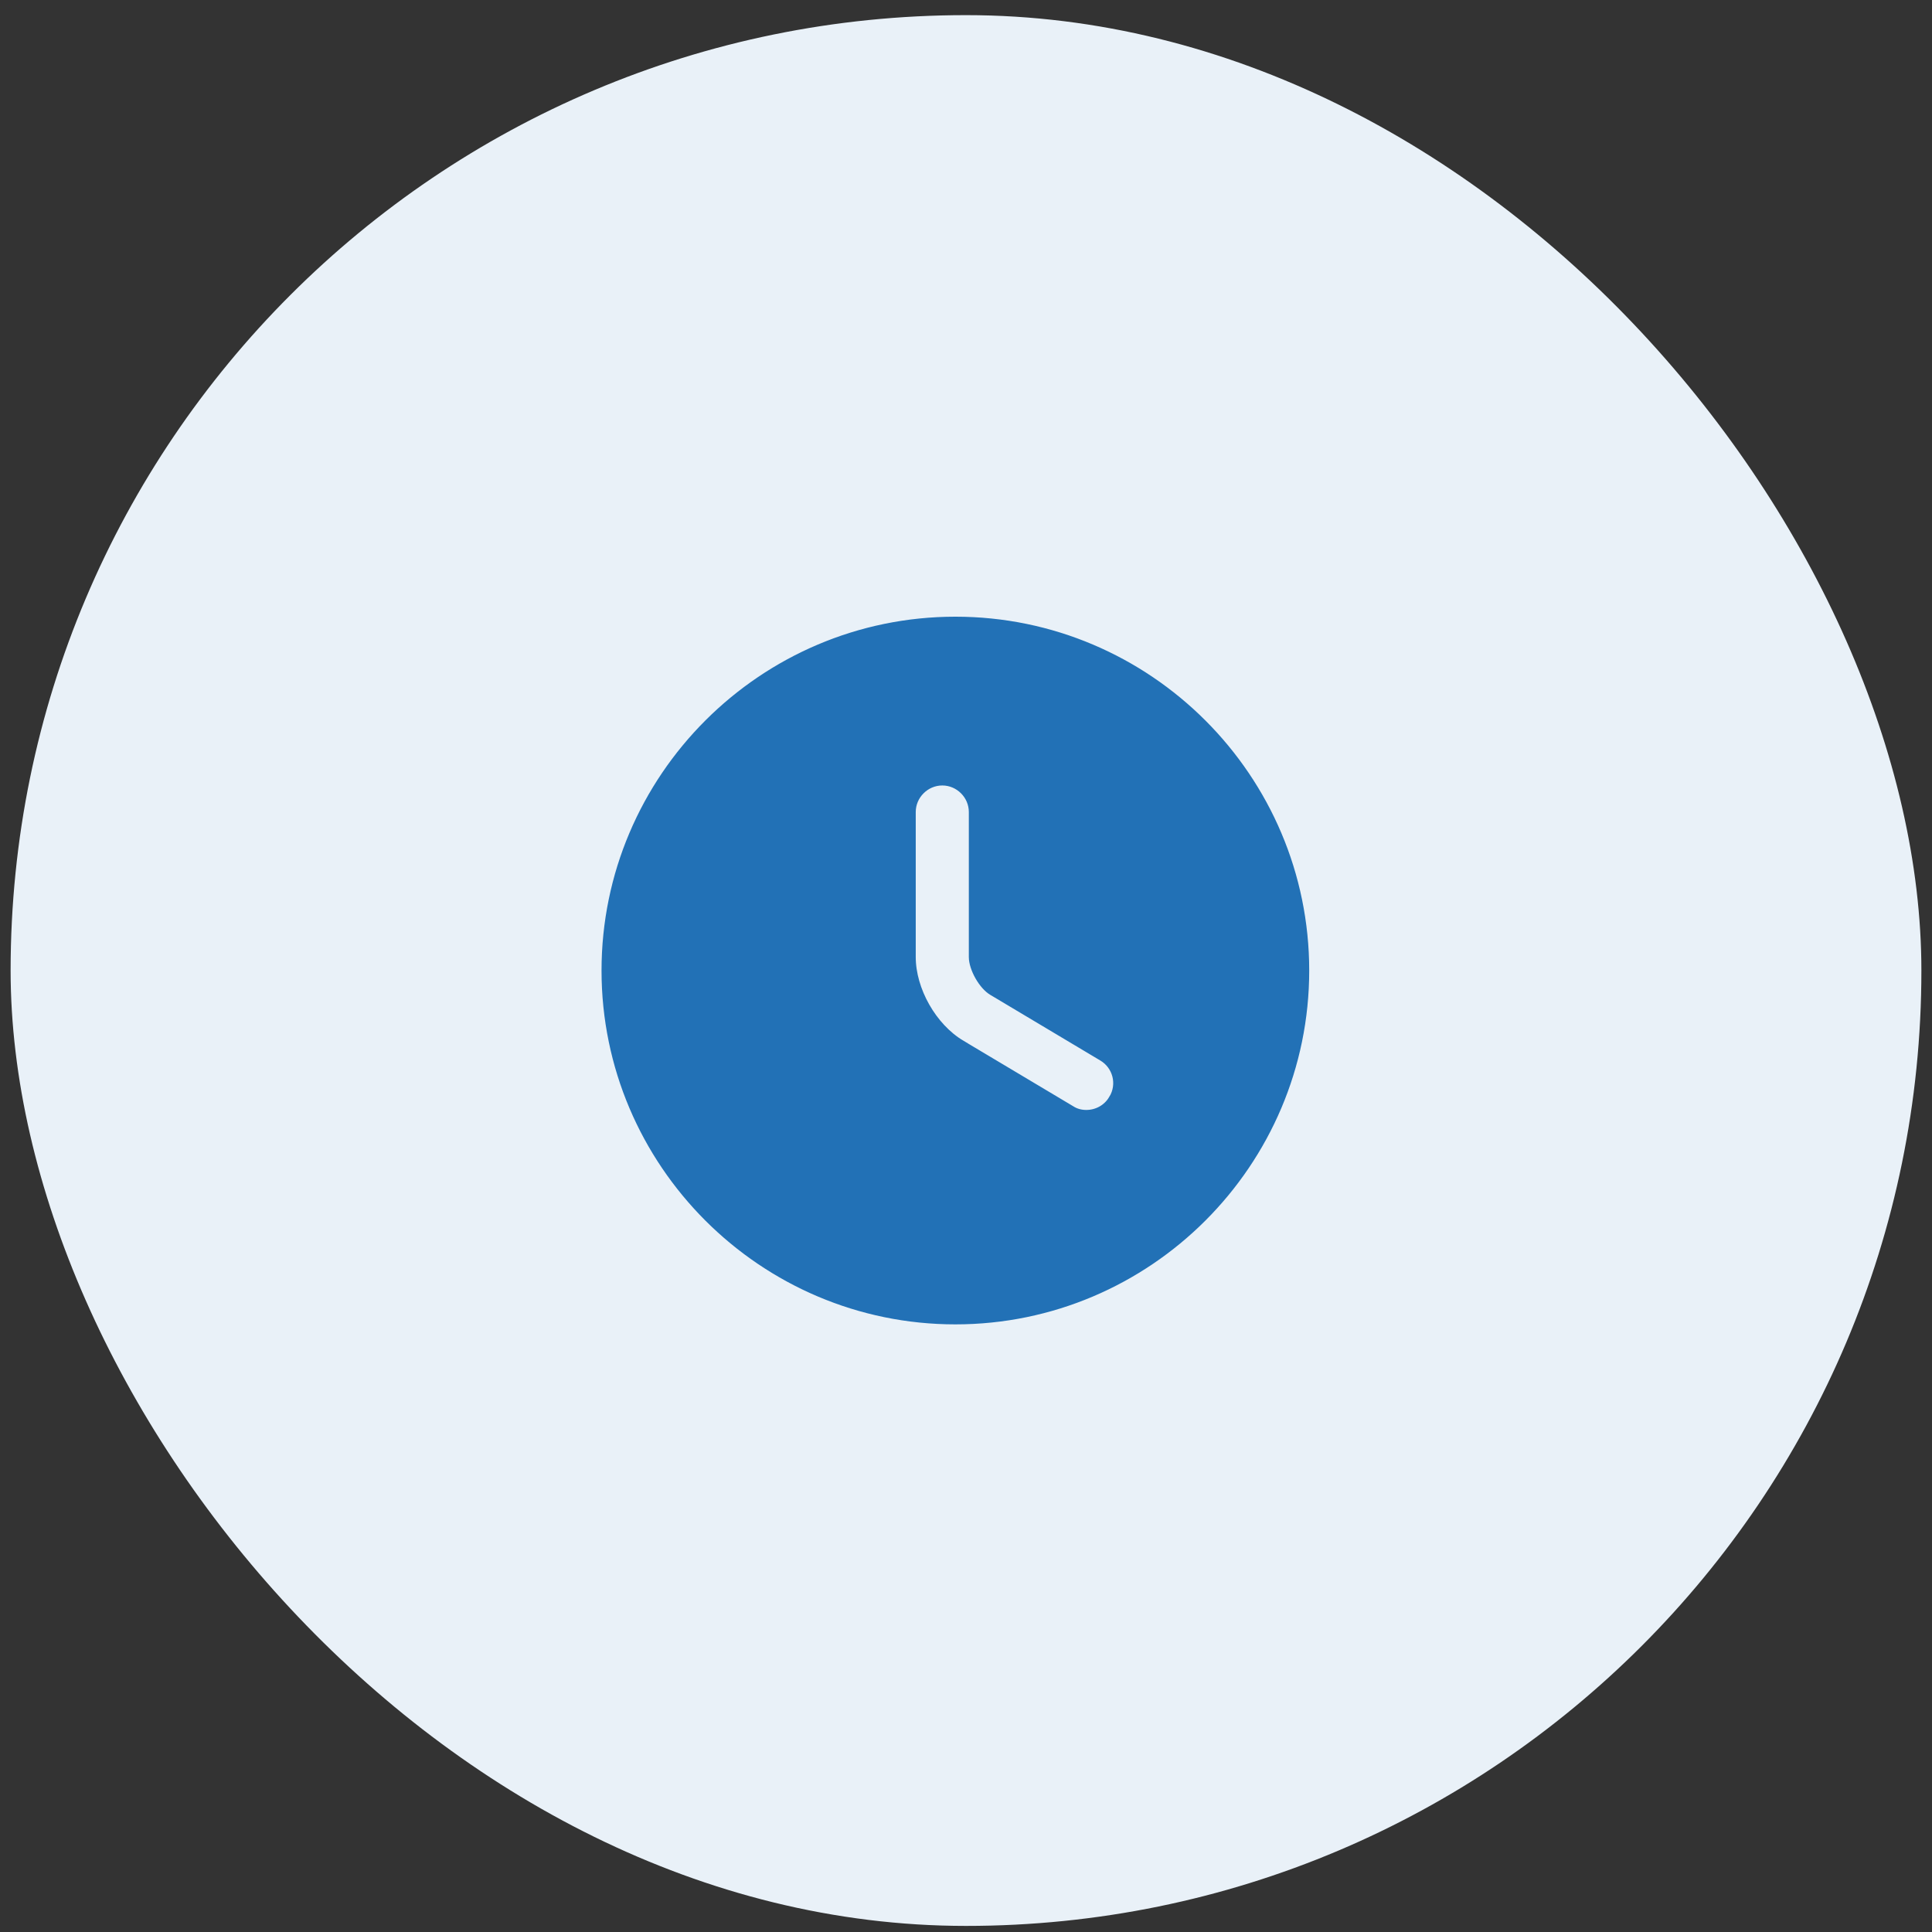
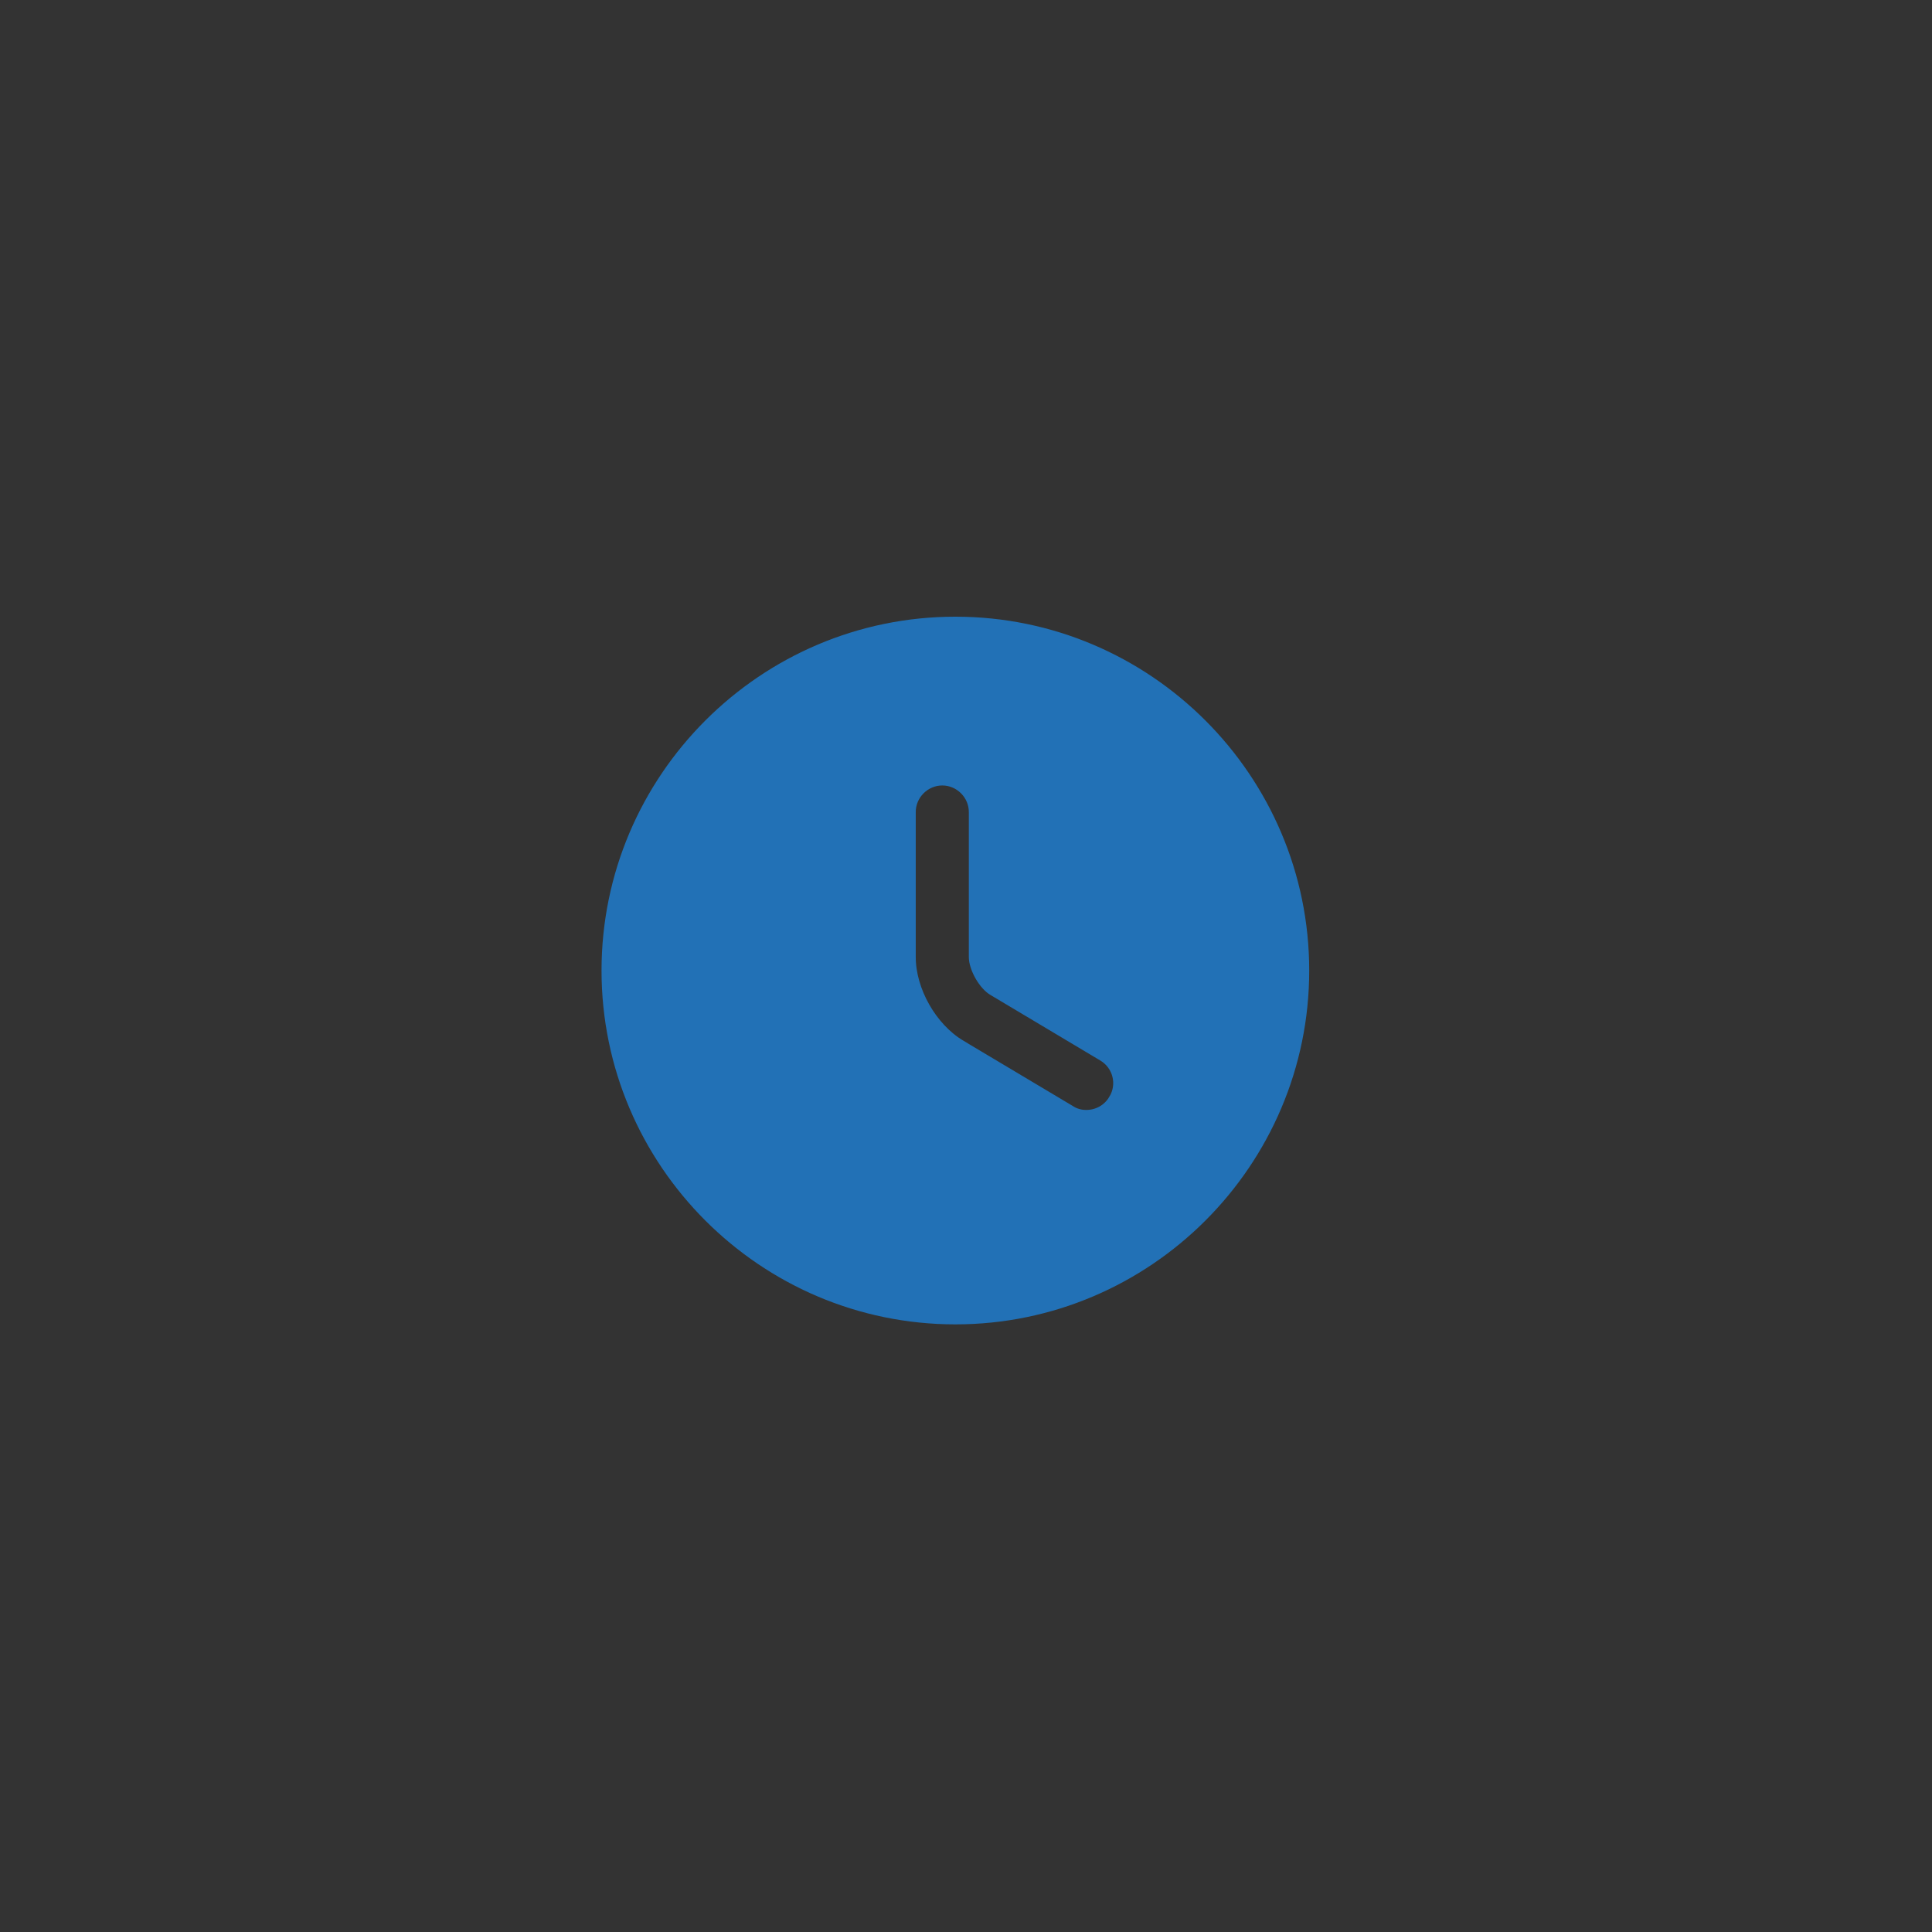
<svg xmlns="http://www.w3.org/2000/svg" width="91" height="91" viewBox="0 0 91 91" fill="none">
  <rect x="0" y="0" width="91" height="91" fill="#333333" stroke="none" />
-   <rect x="0.5" y="0.713" width="90" height="90" rx="45" fill="#E9F1F8" />
  <path d="M45 29.547C53.907 29.547 61.166 36.806 61.166 45.714C61.166 54.621 53.907 61.88 45 61.88C36.093 61.88 28.834 54.621 28.833 45.714C28.833 36.806 36.093 29.547 45 29.547ZM44.383 36.497C43.424 36.497 42.633 37.287 42.633 38.247V45.08C42.633 46.739 43.676 48.585 45.111 49.442V49.443L50.277 52.525C50.567 52.713 50.877 52.78 51.166 52.78C51.764 52.78 52.347 52.48 52.676 51.923L52.677 51.924C53.191 51.083 52.907 50.004 52.068 49.514L46.907 46.434L46.901 46.43C46.748 46.342 46.548 46.128 46.382 45.837C46.217 45.545 46.133 45.261 46.133 45.08V38.247C46.133 37.287 45.343 36.497 44.383 36.497Z" fill="#2271B6" stroke="#2271B6" />
</svg>